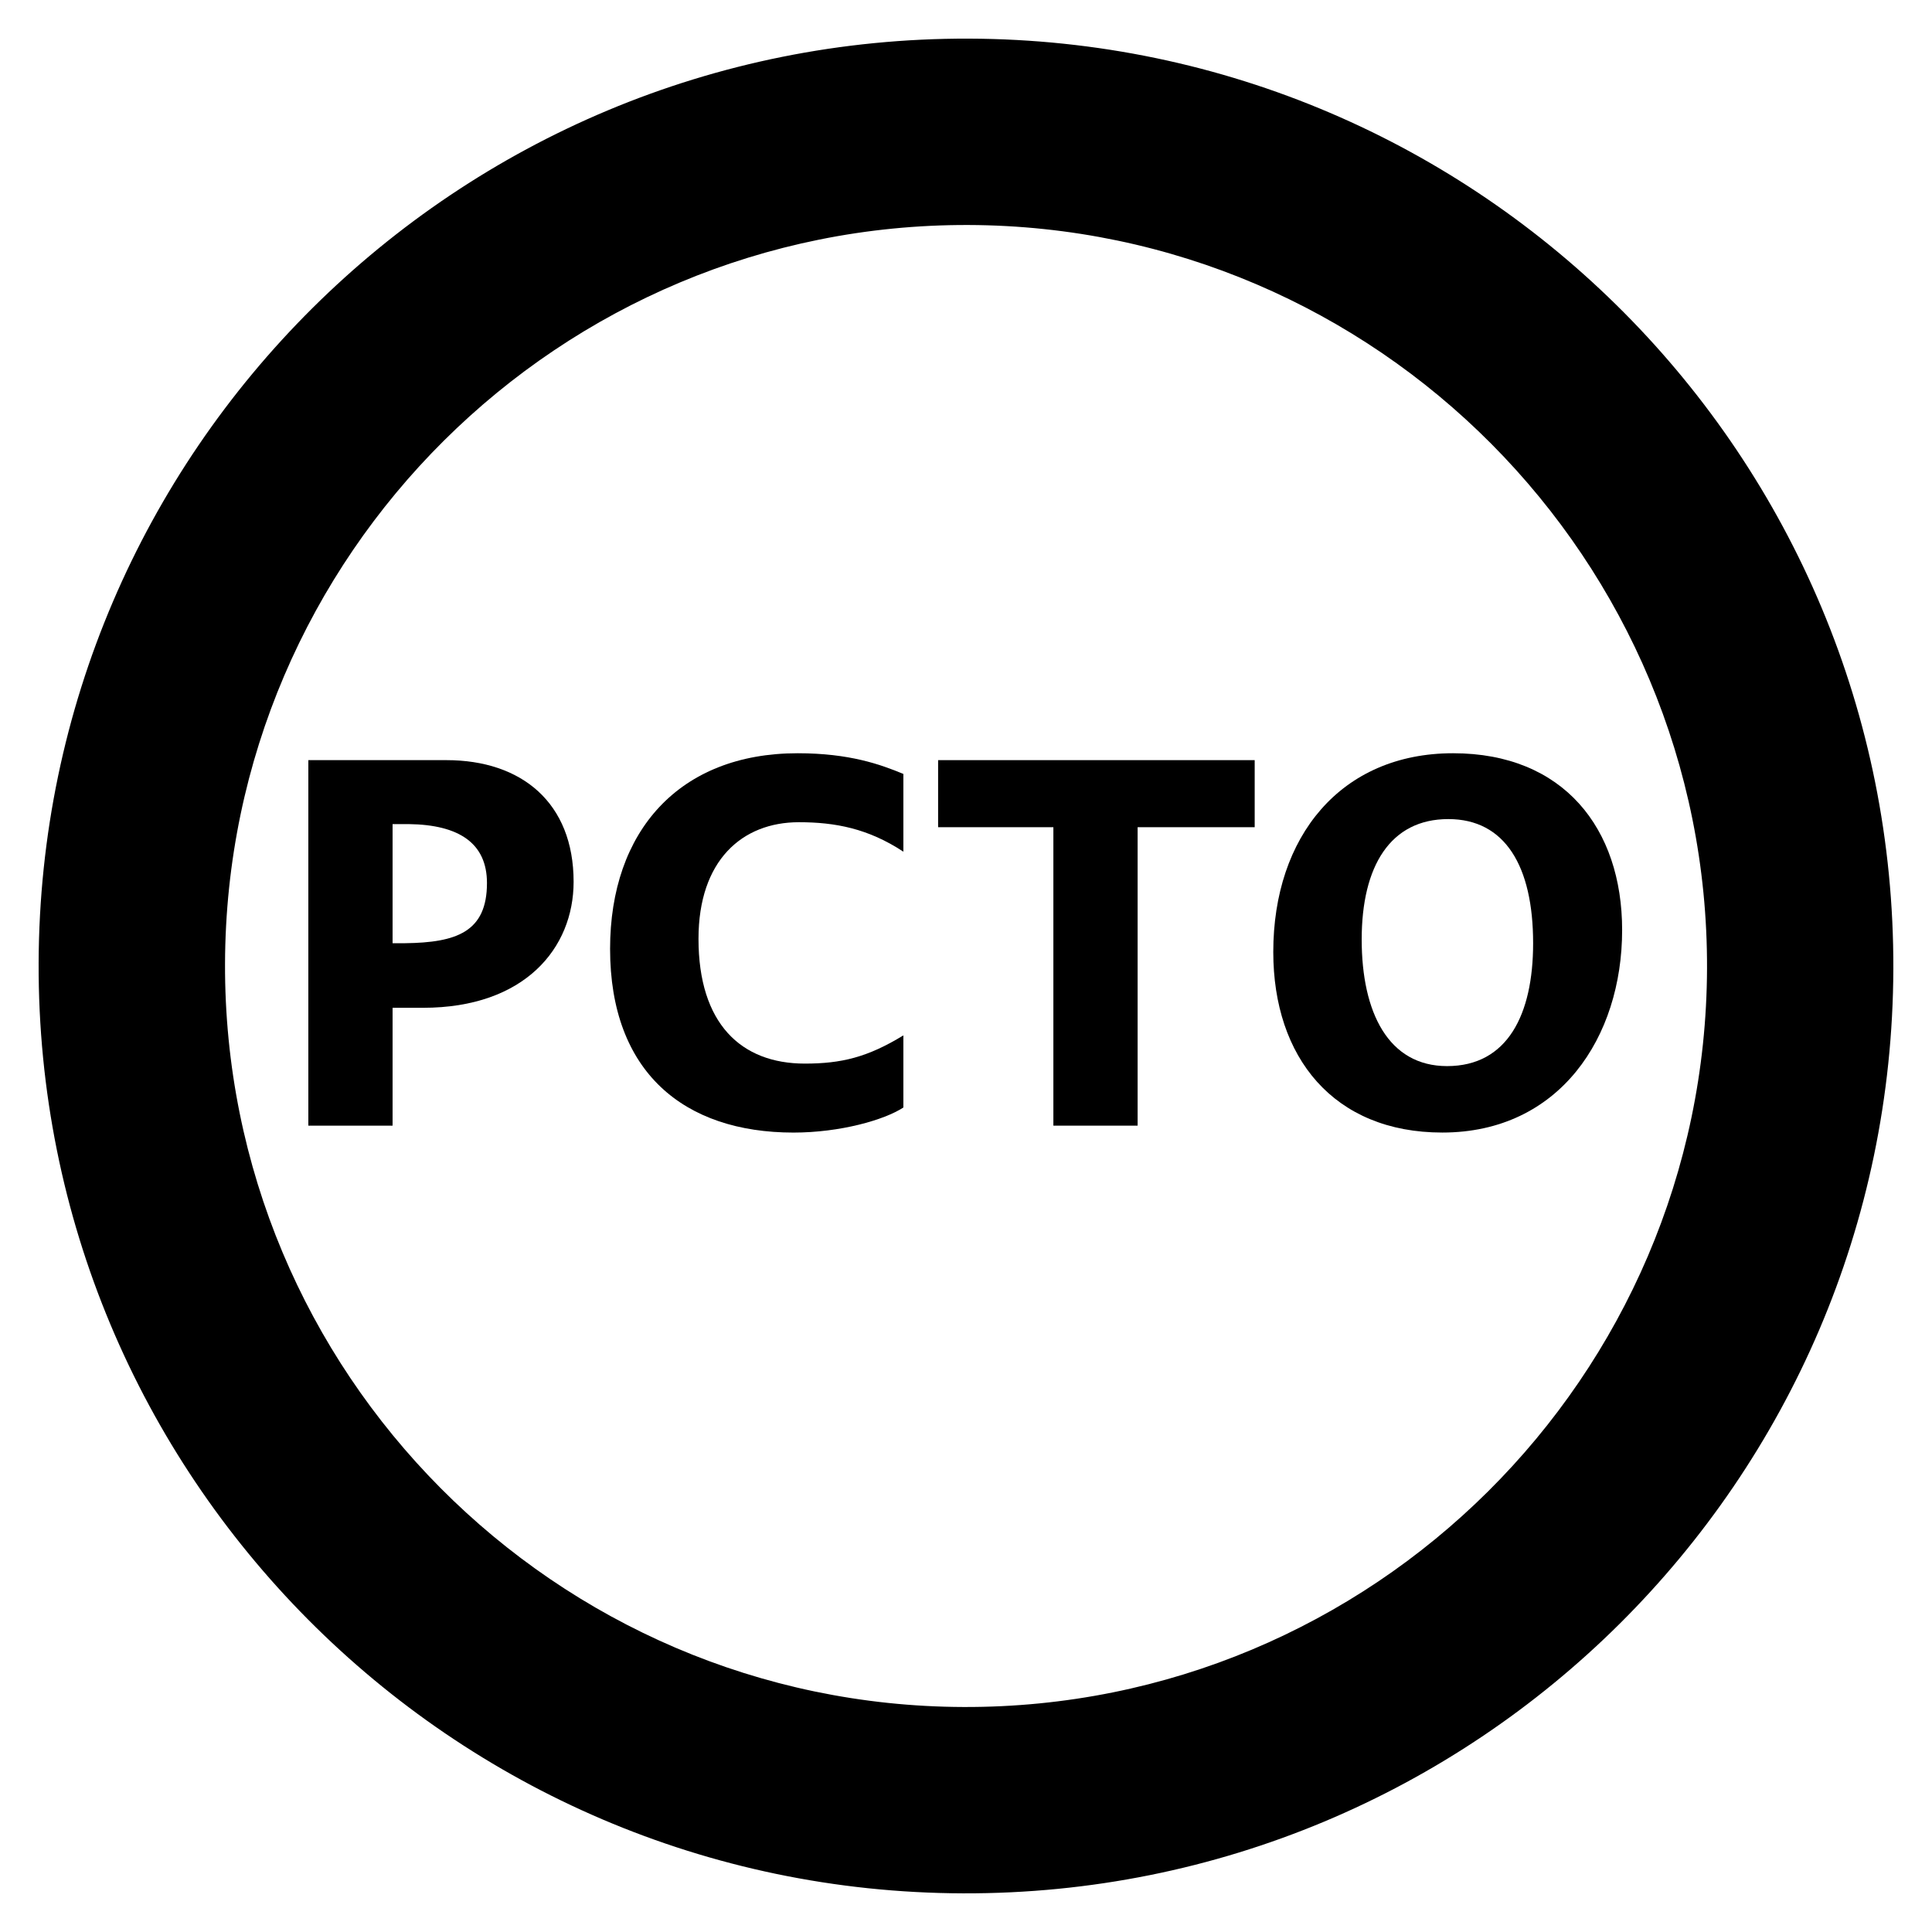
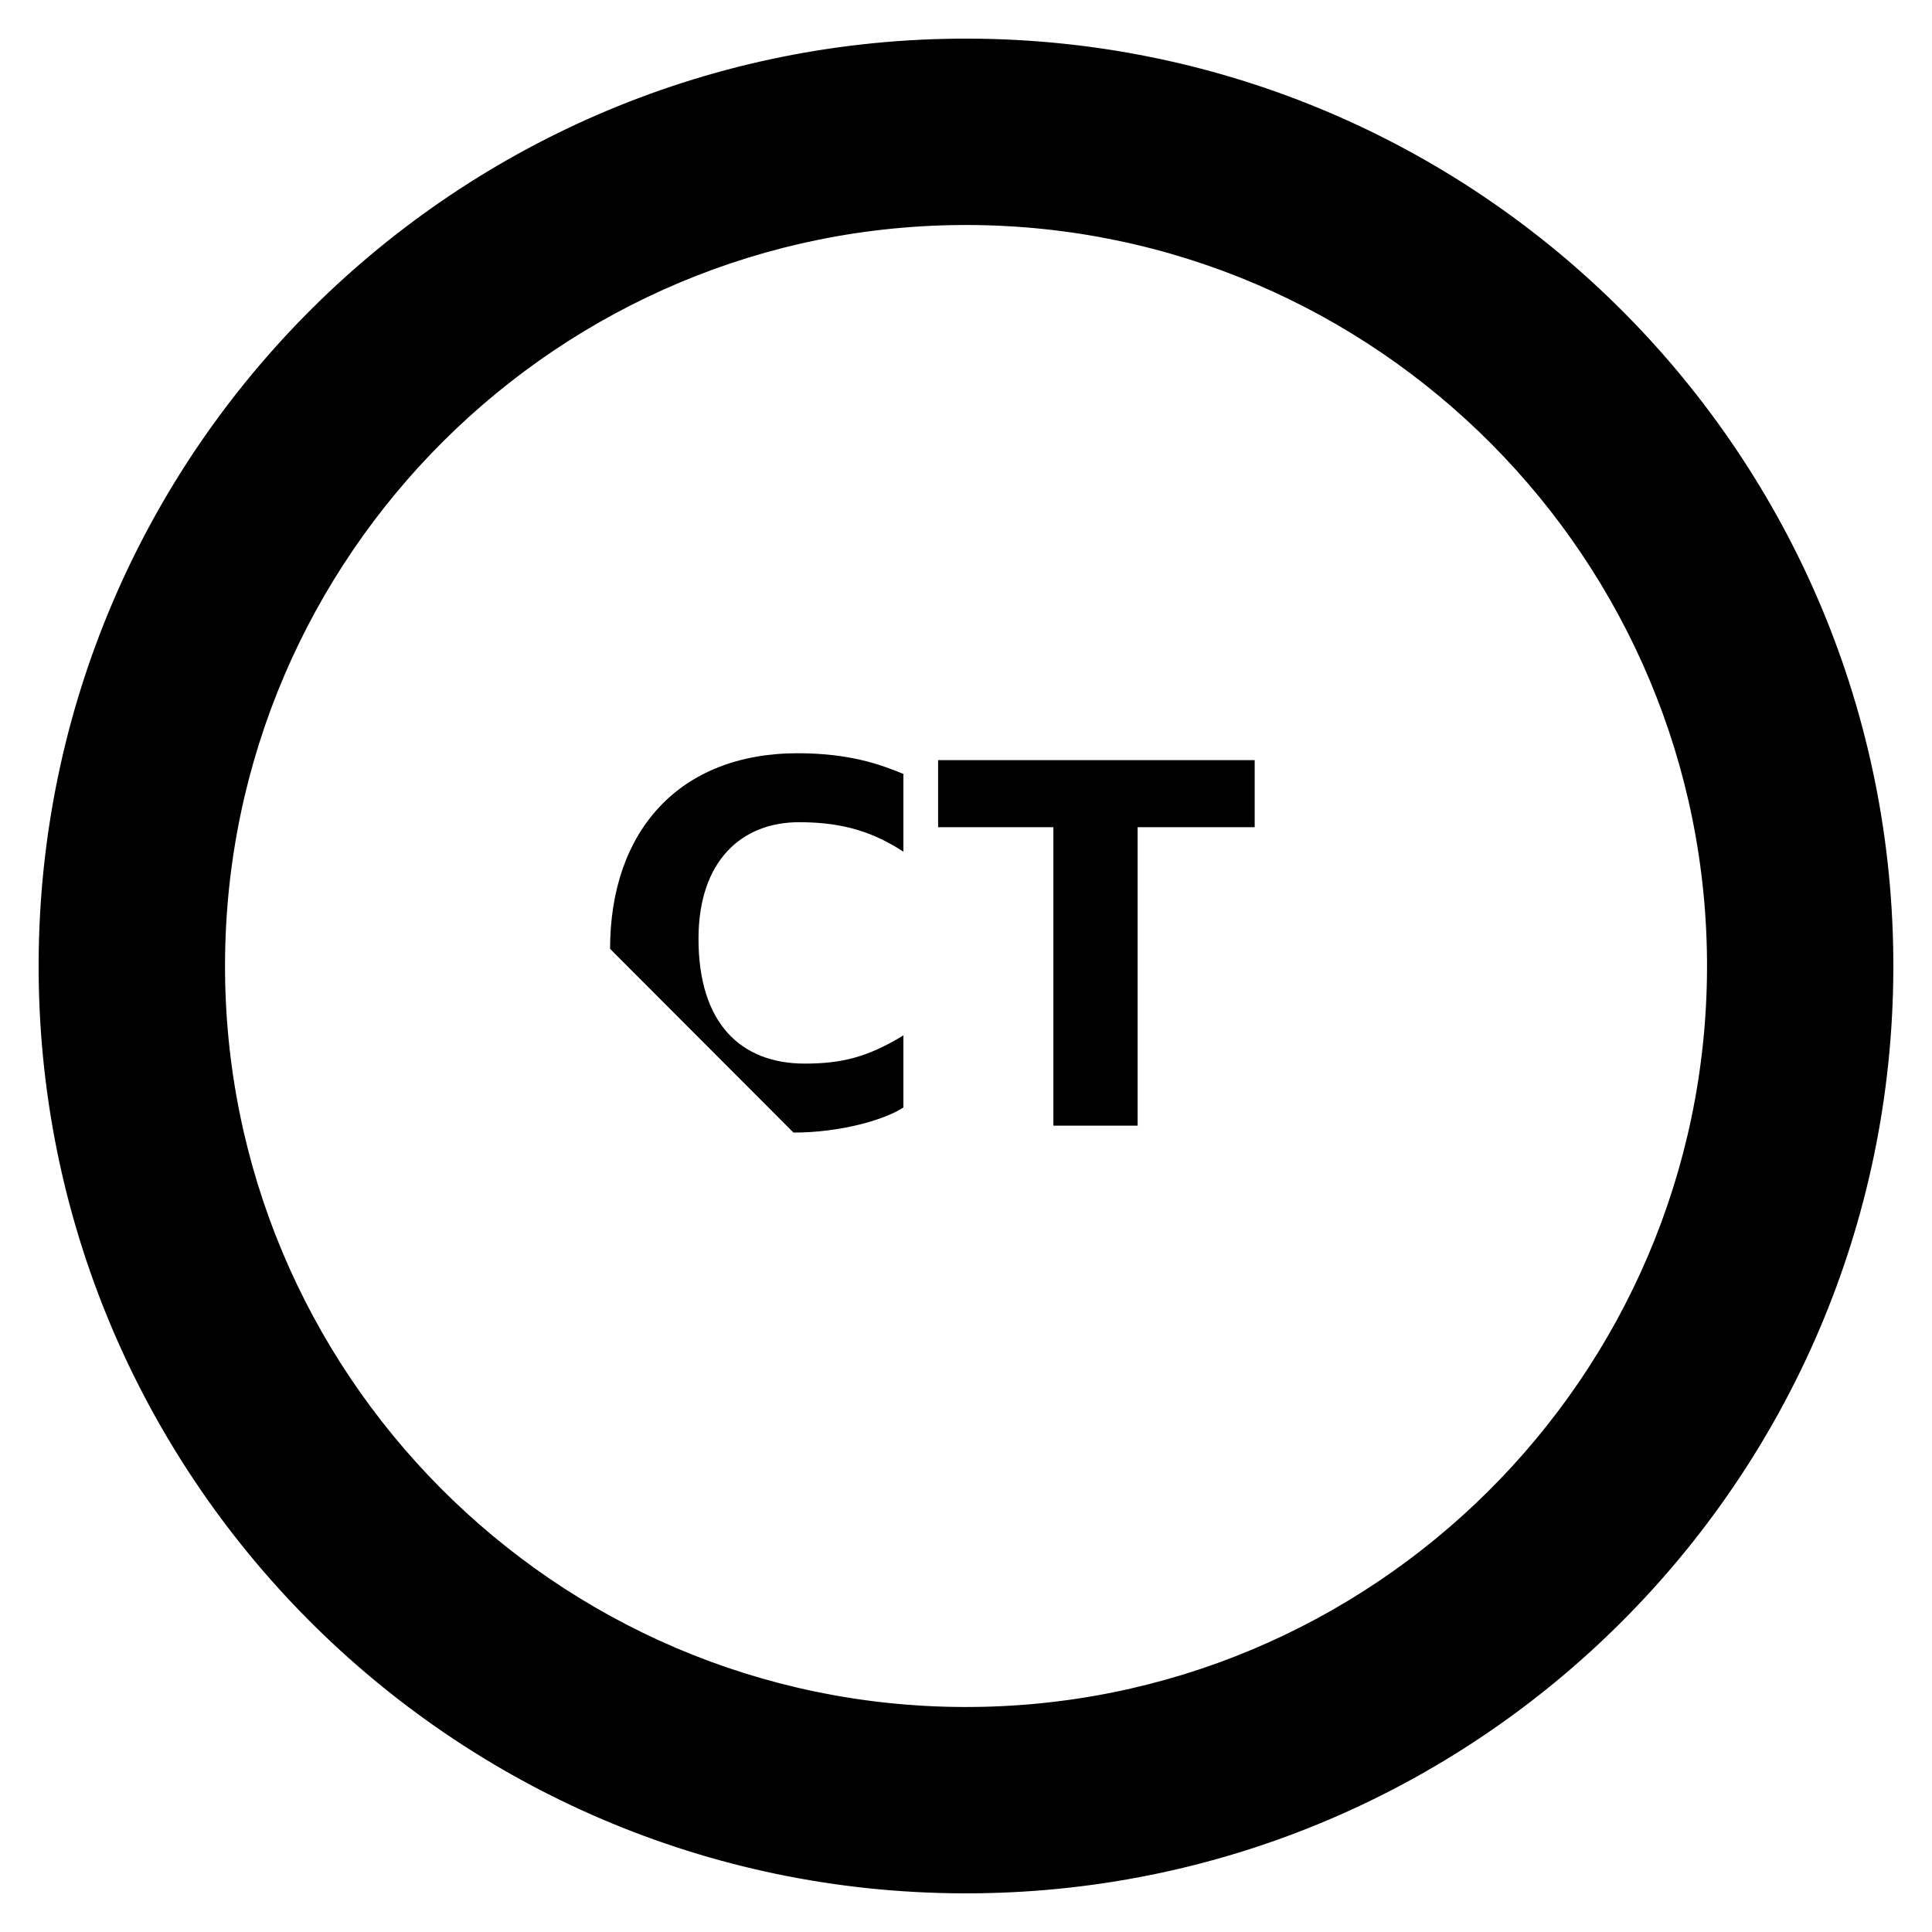
<svg xmlns="http://www.w3.org/2000/svg" xmlns:xlink="http://www.w3.org/1999/xlink" version="1.1" id="Layer_1" x="0px" y="0px" width="70.866px" height="70.866px" viewBox="0 0 70.866 70.866" enable-background="new 0 0 70.866 70.866" xml:space="preserve">
  <g>
    <defs>
      <rect id="SVGID_1_" width="70.866" height="70.866" />
    </defs>
    <clipPath id="SVGID_2_">
      <use xlink:href="#SVGID_1_" overflow="visible" />
    </clipPath>
    <path clip-path="url(#SVGID_2_)" d="M35.542,1.417C16.757,1.358,1.478,16.538,1.417,35.324   C1.354,54.106,16.539,69.388,35.322,69.448c18.785,0.062,34.066-15.122,34.126-33.905C69.51,16.758,54.328,1.479,35.542,1.417    M35.345,62.613C20.355,62.564,8.205,50.335,8.254,35.347C8.299,20.358,20.532,8.208,35.519,8.253   c14.99,0.049,27.143,12.278,27.095,27.268C62.564,50.51,50.335,62.661,35.345,62.613" />
-     <path clip-path="url(#SVGID_2_)" d="M11.311,27.882h5.062c2.761,0,4.667,1.564,4.667,4.462c0,2.437-1.797,4.622-5.522,4.622H14.4   v4.323h-3.09V27.882z M14.4,30.228v4.369h0.46c1.885-0.023,3.002-0.414,3.002-2.207c0-1.449-1.008-2.139-2.871-2.162H14.4z" />
-     <path clip-path="url(#SVGID_2_)" d="M22.378,34.804c0-4.323,2.542-7.175,6.88-7.175c1.906,0,3.045,0.414,3.878,0.759v2.852   c-1.293-0.851-2.498-1.081-3.834-1.081c-2.082,0-3.681,1.402-3.681,4.277c0,3.105,1.555,4.577,3.9,4.577   c1.336,0,2.3-0.23,3.615-1.035v2.645c-0.701,0.46-2.323,0.92-4.031,0.92C25.095,41.542,22.378,39.334,22.378,34.804" />
+     <path clip-path="url(#SVGID_2_)" d="M22.378,34.804c0-4.323,2.542-7.175,6.88-7.175c1.906,0,3.045,0.414,3.878,0.759v2.852   c-1.293-0.851-2.498-1.081-3.834-1.081c-2.082,0-3.681,1.402-3.681,4.277c0,3.105,1.555,4.577,3.9,4.577   c1.336,0,2.3-0.23,3.615-1.035v2.645c-0.701,0.46-2.323,0.92-4.031,0.92" />
    <polygon clip-path="url(#SVGID_2_)" points="34.41,27.882 46.022,27.882 46.022,30.342 41.728,30.342 41.728,41.289 38.638,41.289    38.638,30.342 34.41,30.342  " />
-     <path clip-path="url(#SVGID_2_)" d="M46.704,34.919c0-4.231,2.476-7.29,6.595-7.29c4.054,0,6.201,2.76,6.201,6.485   c0,3.933-2.301,7.428-6.596,7.428C48.917,41.542,46.704,38.782,46.704,34.919 M56.235,34.597c0-2.829-1.03-4.553-3.111-4.553   c-2.125,0-3.177,1.724-3.177,4.415c0,2.69,0.985,4.646,3.133,4.646C55.293,39.104,56.235,37.219,56.235,34.597" />
  </g>
</svg>